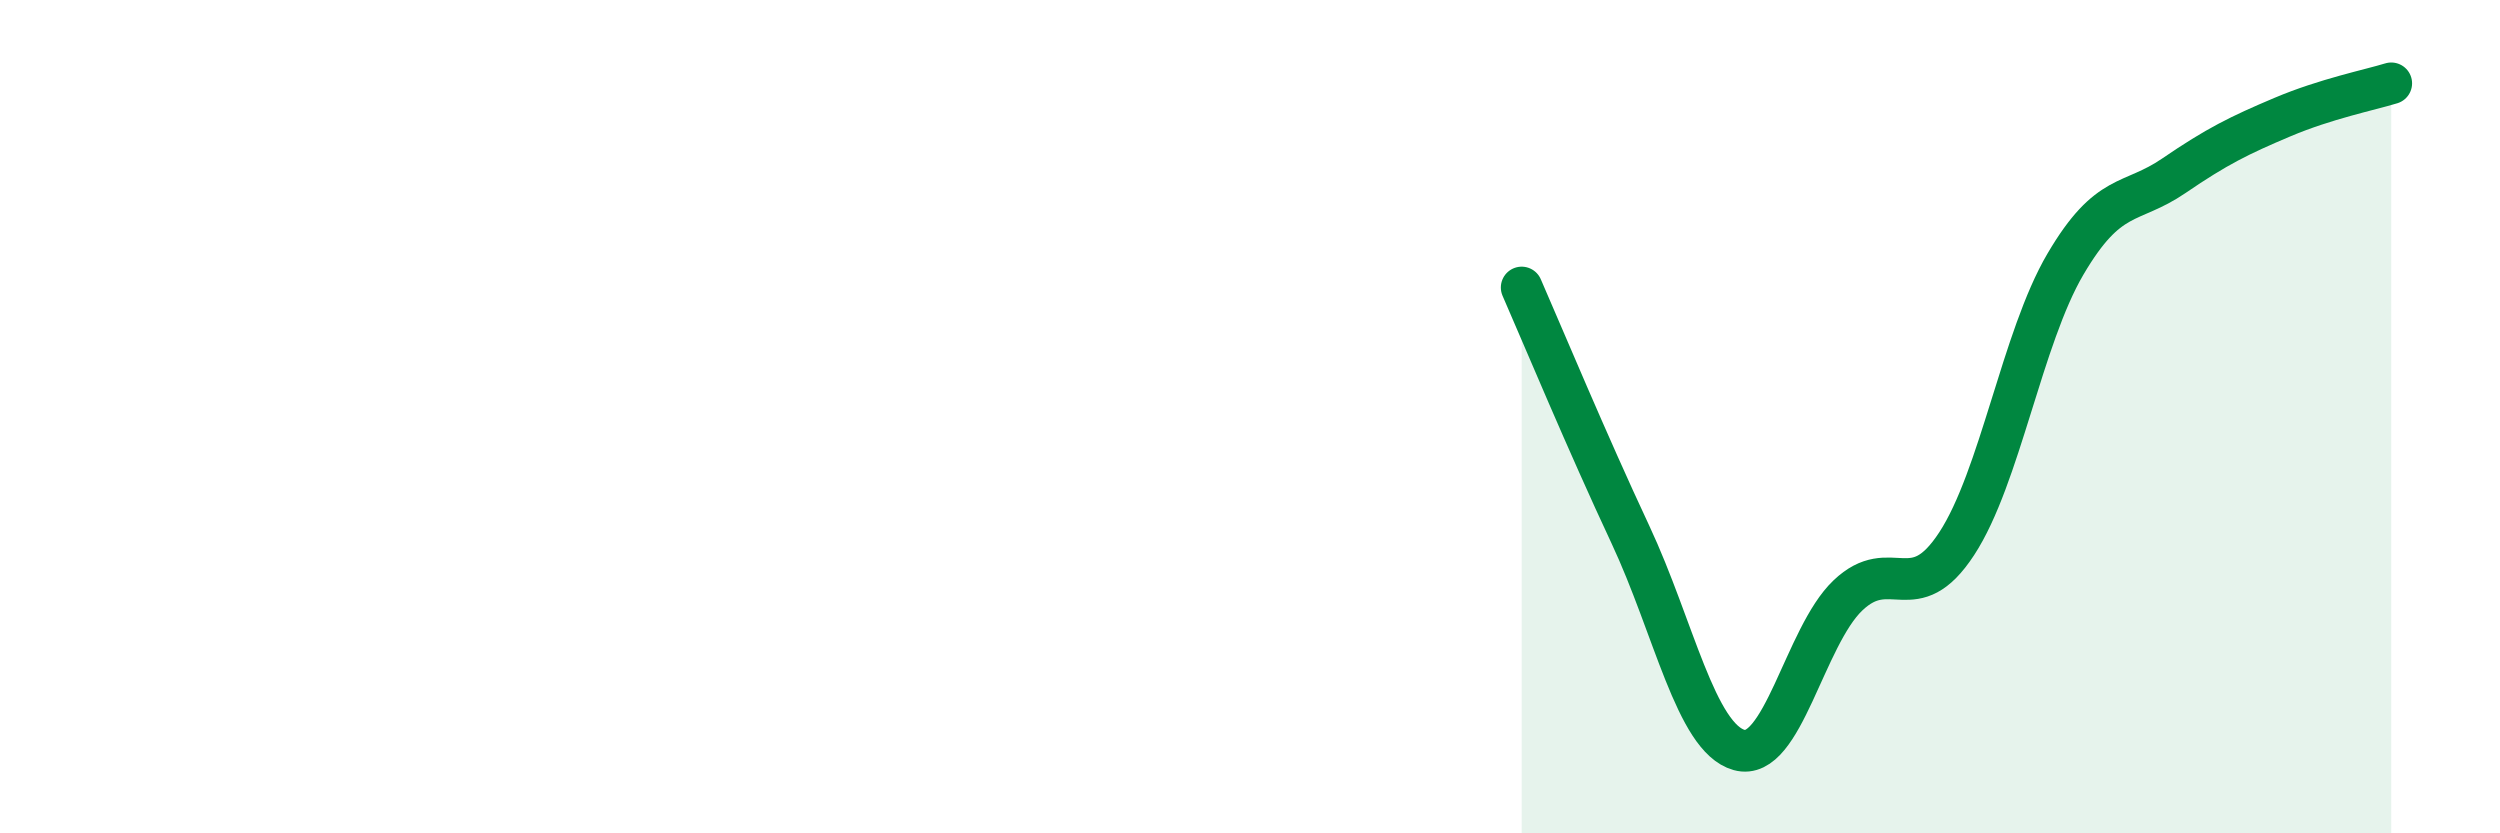
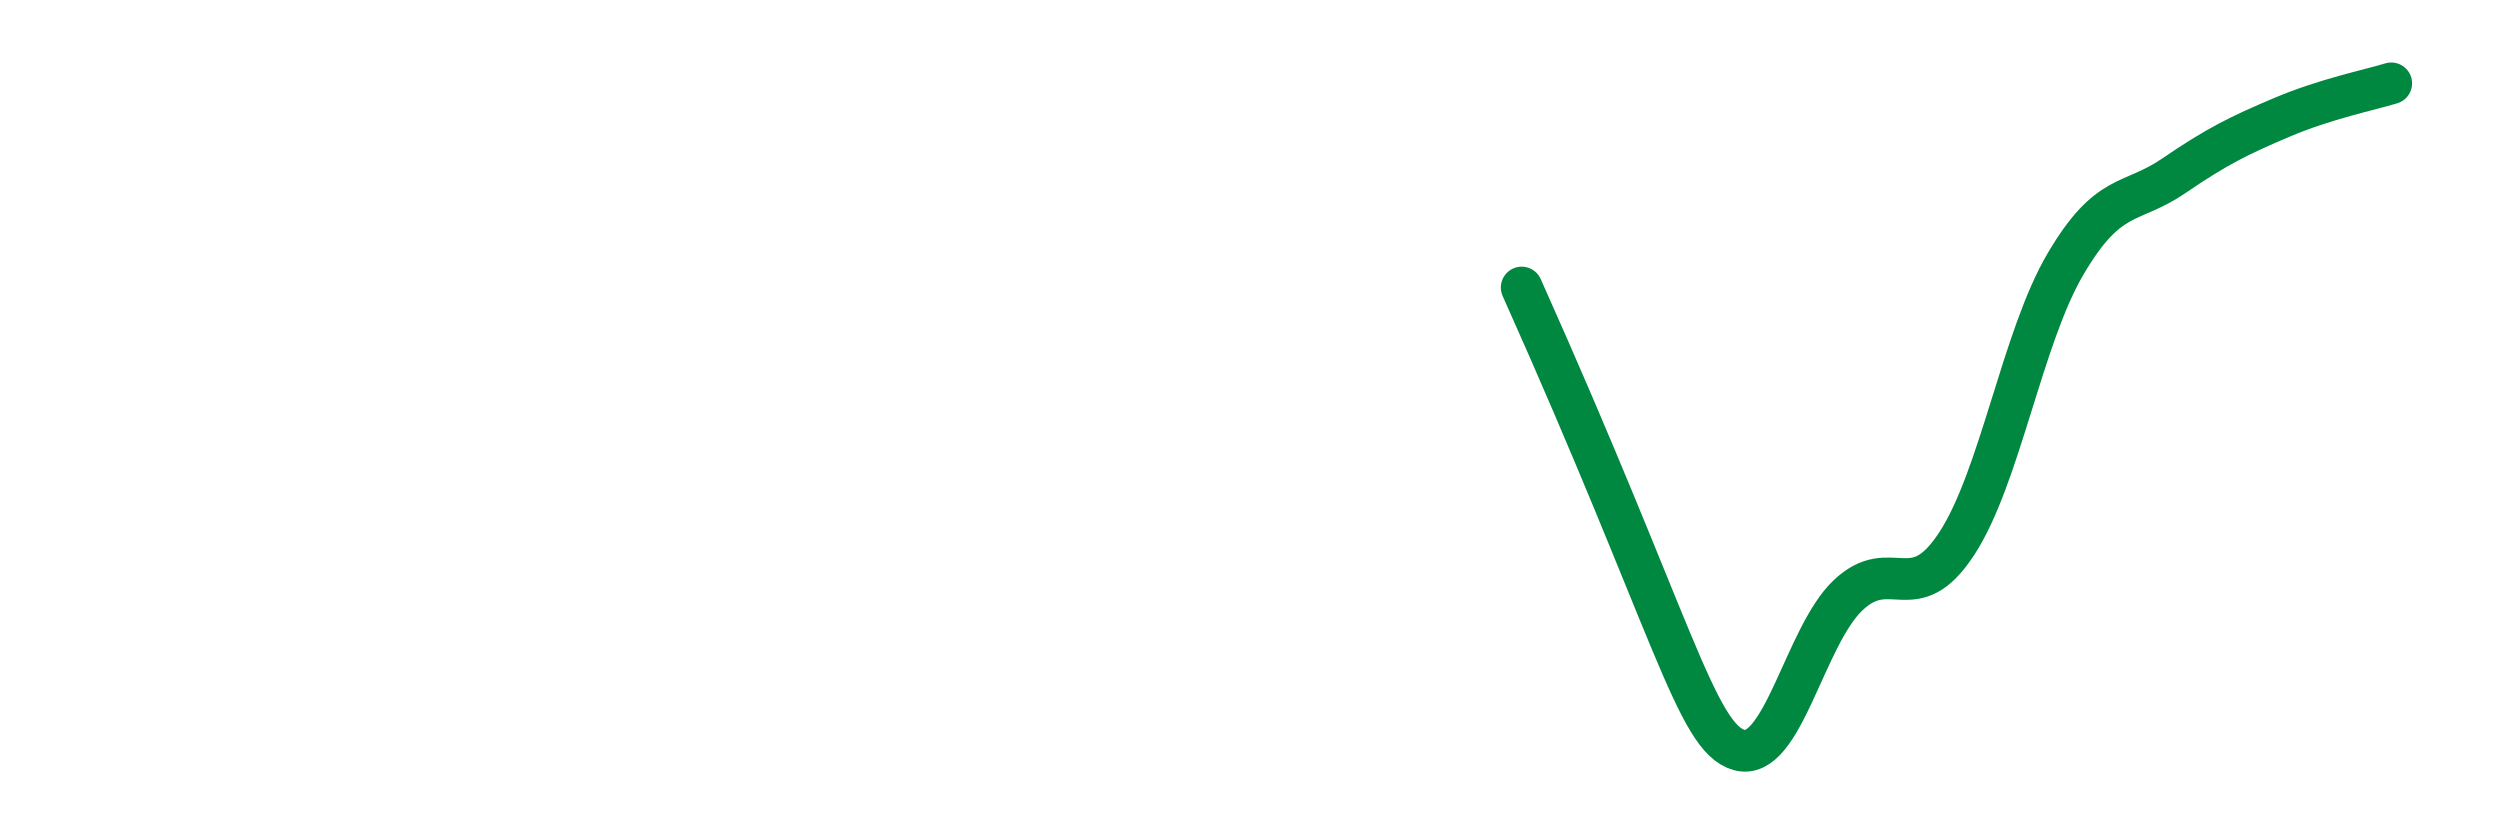
<svg xmlns="http://www.w3.org/2000/svg" width="60" height="20" viewBox="0 0 60 20">
-   <path d="M 36.52,6.9 C 37.04,8.09 38.09,10.61 39.13,12.83 C 40.17,15.05 40.7,17.71 41.74,18 C 42.78,18.29 43.31,15.28 44.35,14.29 C 45.39,13.3 45.92,14.64 46.96,13.05 C 48,11.46 48.53,8.11 49.57,6.34 C 50.61,4.57 51.13,4.93 52.17,4.22 C 53.21,3.51 53.74,3.25 54.78,2.81 C 55.82,2.37 56.87,2.16 57.39,2L57.39 20L36.52 20Z" fill="#008740" opacity="0.1" stroke-linecap="round" stroke-linejoin="round" />
-   <path d="M 36.52,6.9 C 37.04,8.09 38.09,10.61 39.13,12.83 C 40.17,15.05 40.7,17.71 41.74,18 C 42.78,18.29 43.31,15.28 44.35,14.29 C 45.39,13.3 45.92,14.64 46.96,13.05 C 48,11.46 48.53,8.11 49.57,6.34 C 50.61,4.57 51.13,4.93 52.17,4.22 C 53.21,3.51 53.74,3.25 54.78,2.81 C 55.82,2.37 56.87,2.16 57.39,2" stroke="#008740" stroke-width="1" fill="none" stroke-linecap="round" stroke-linejoin="round" />
+   <path d="M 36.52,6.9 C 40.17,15.05 40.7,17.71 41.74,18 C 42.78,18.29 43.31,15.28 44.35,14.29 C 45.39,13.3 45.92,14.64 46.96,13.05 C 48,11.46 48.53,8.11 49.57,6.34 C 50.61,4.57 51.13,4.93 52.17,4.22 C 53.21,3.51 53.74,3.25 54.78,2.81 C 55.82,2.37 56.87,2.16 57.39,2" stroke="#008740" stroke-width="1" fill="none" stroke-linecap="round" stroke-linejoin="round" />
</svg>